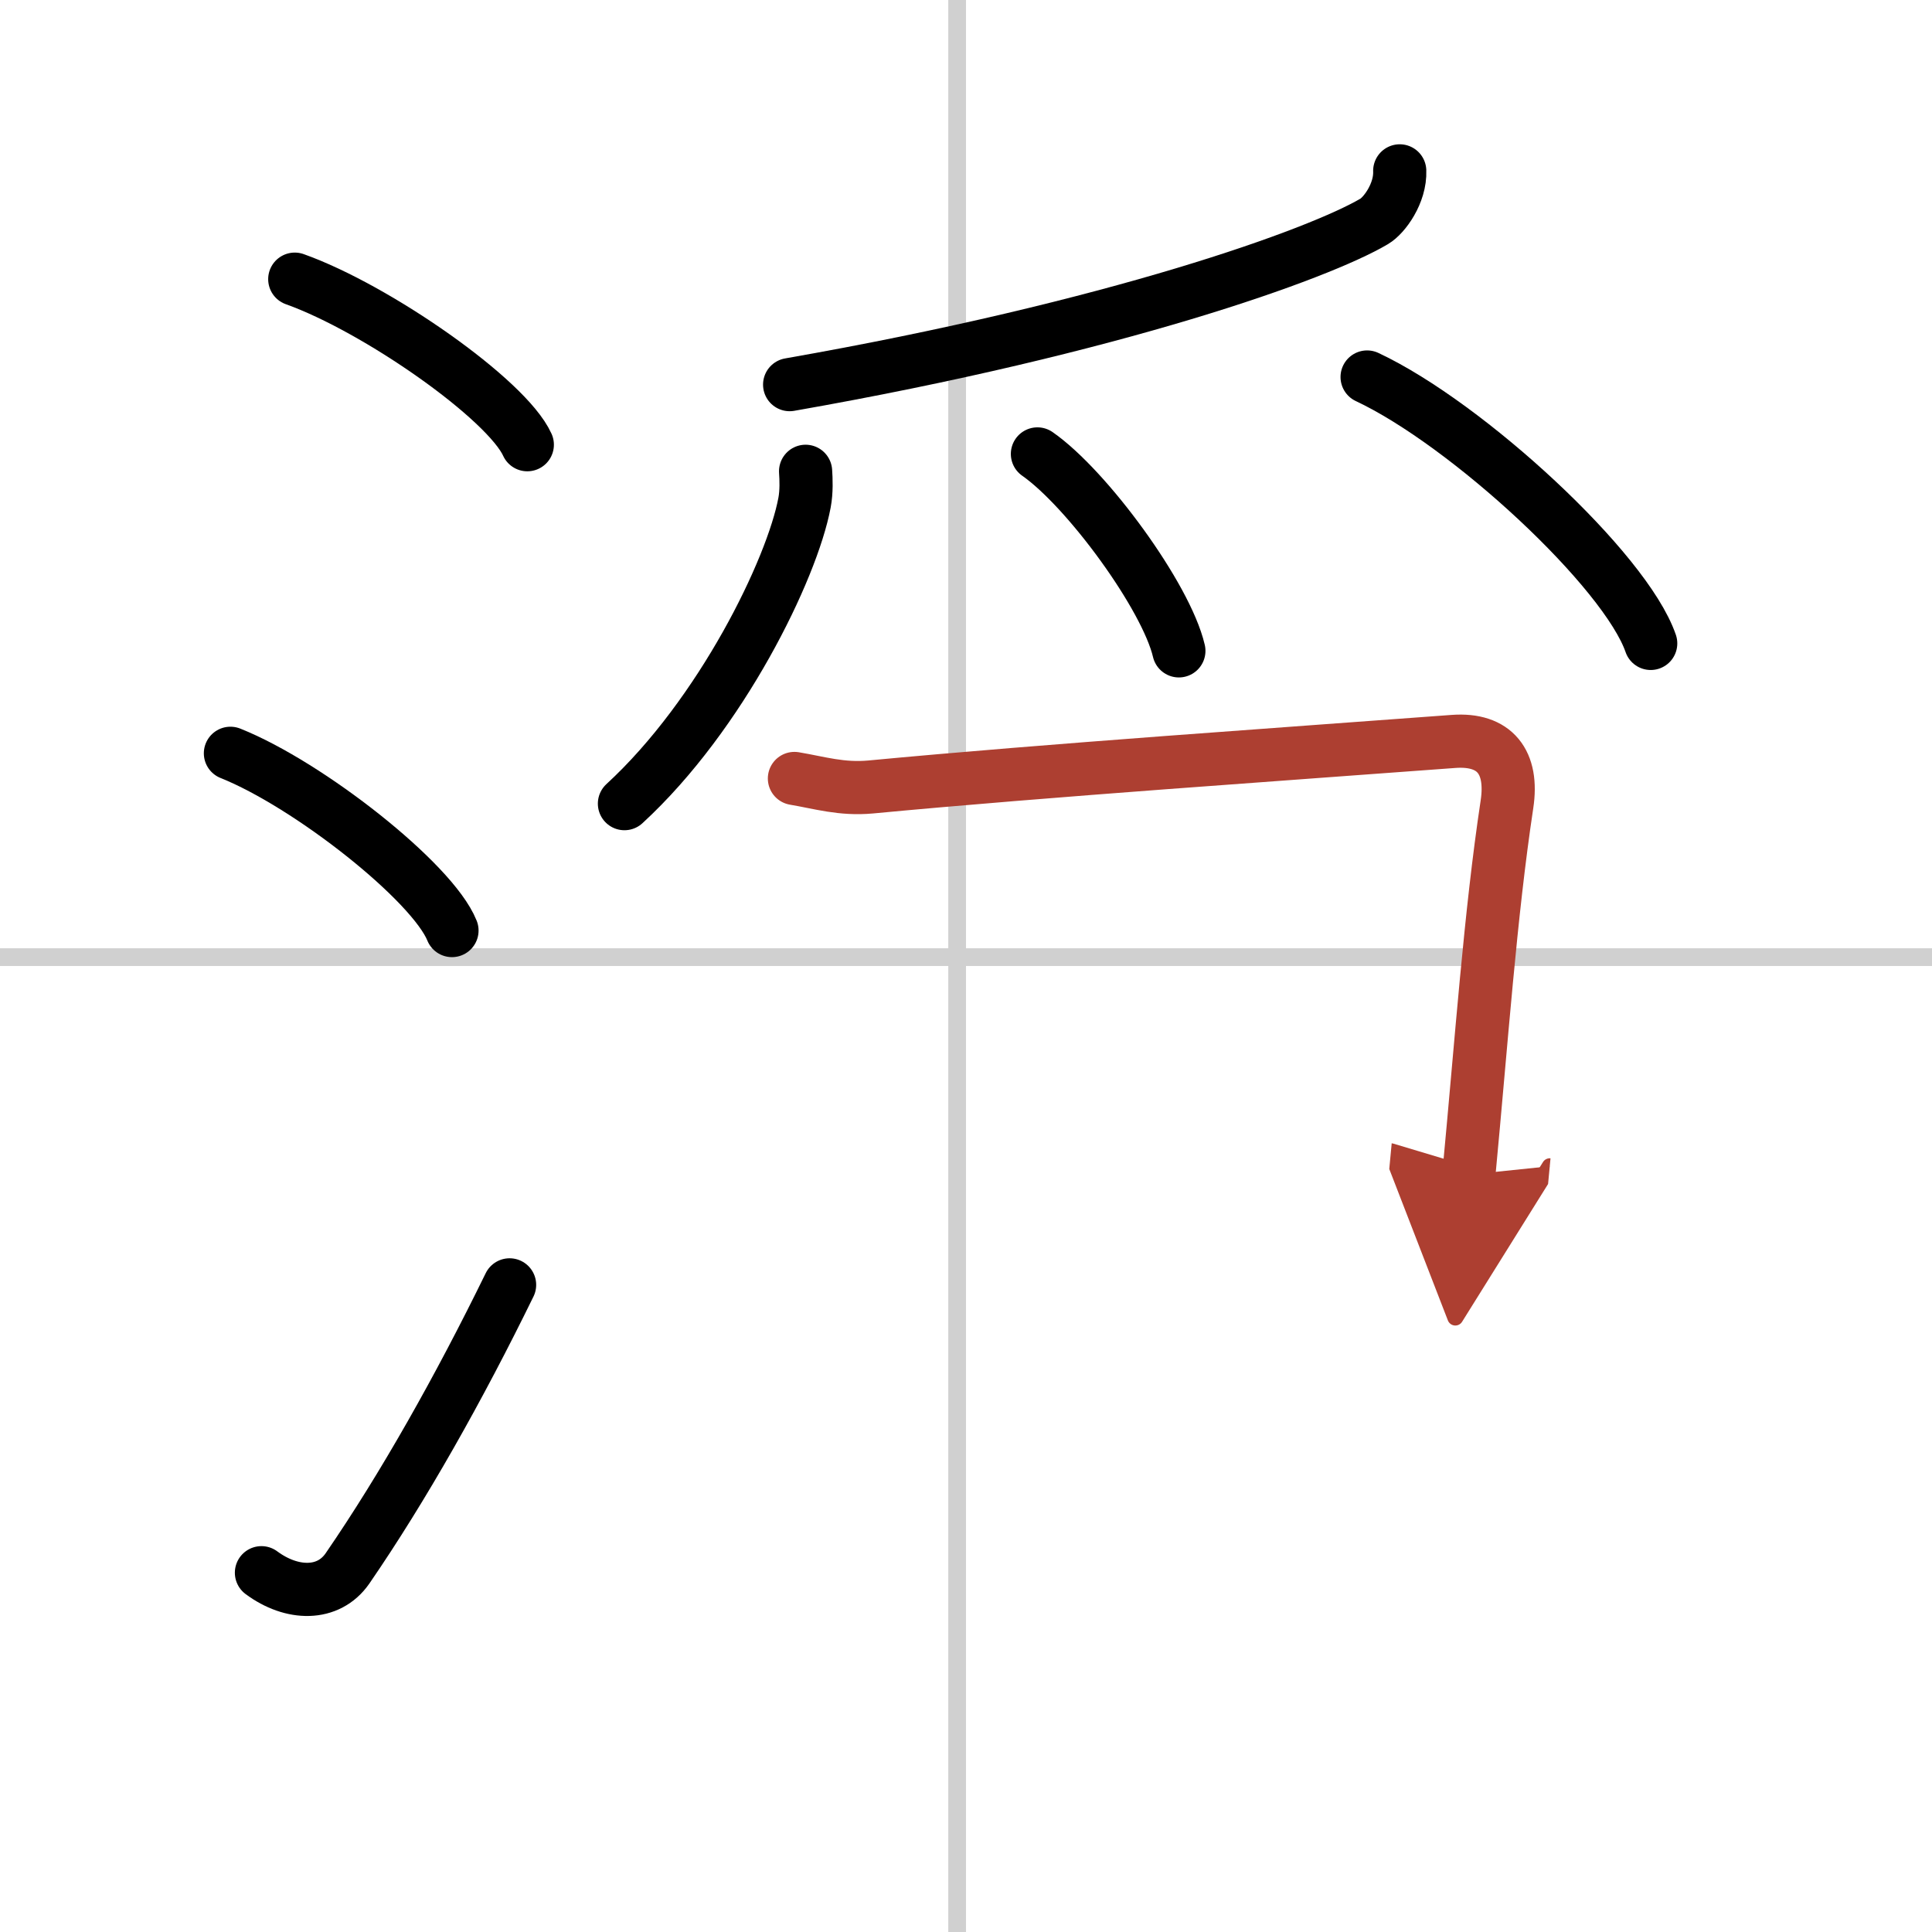
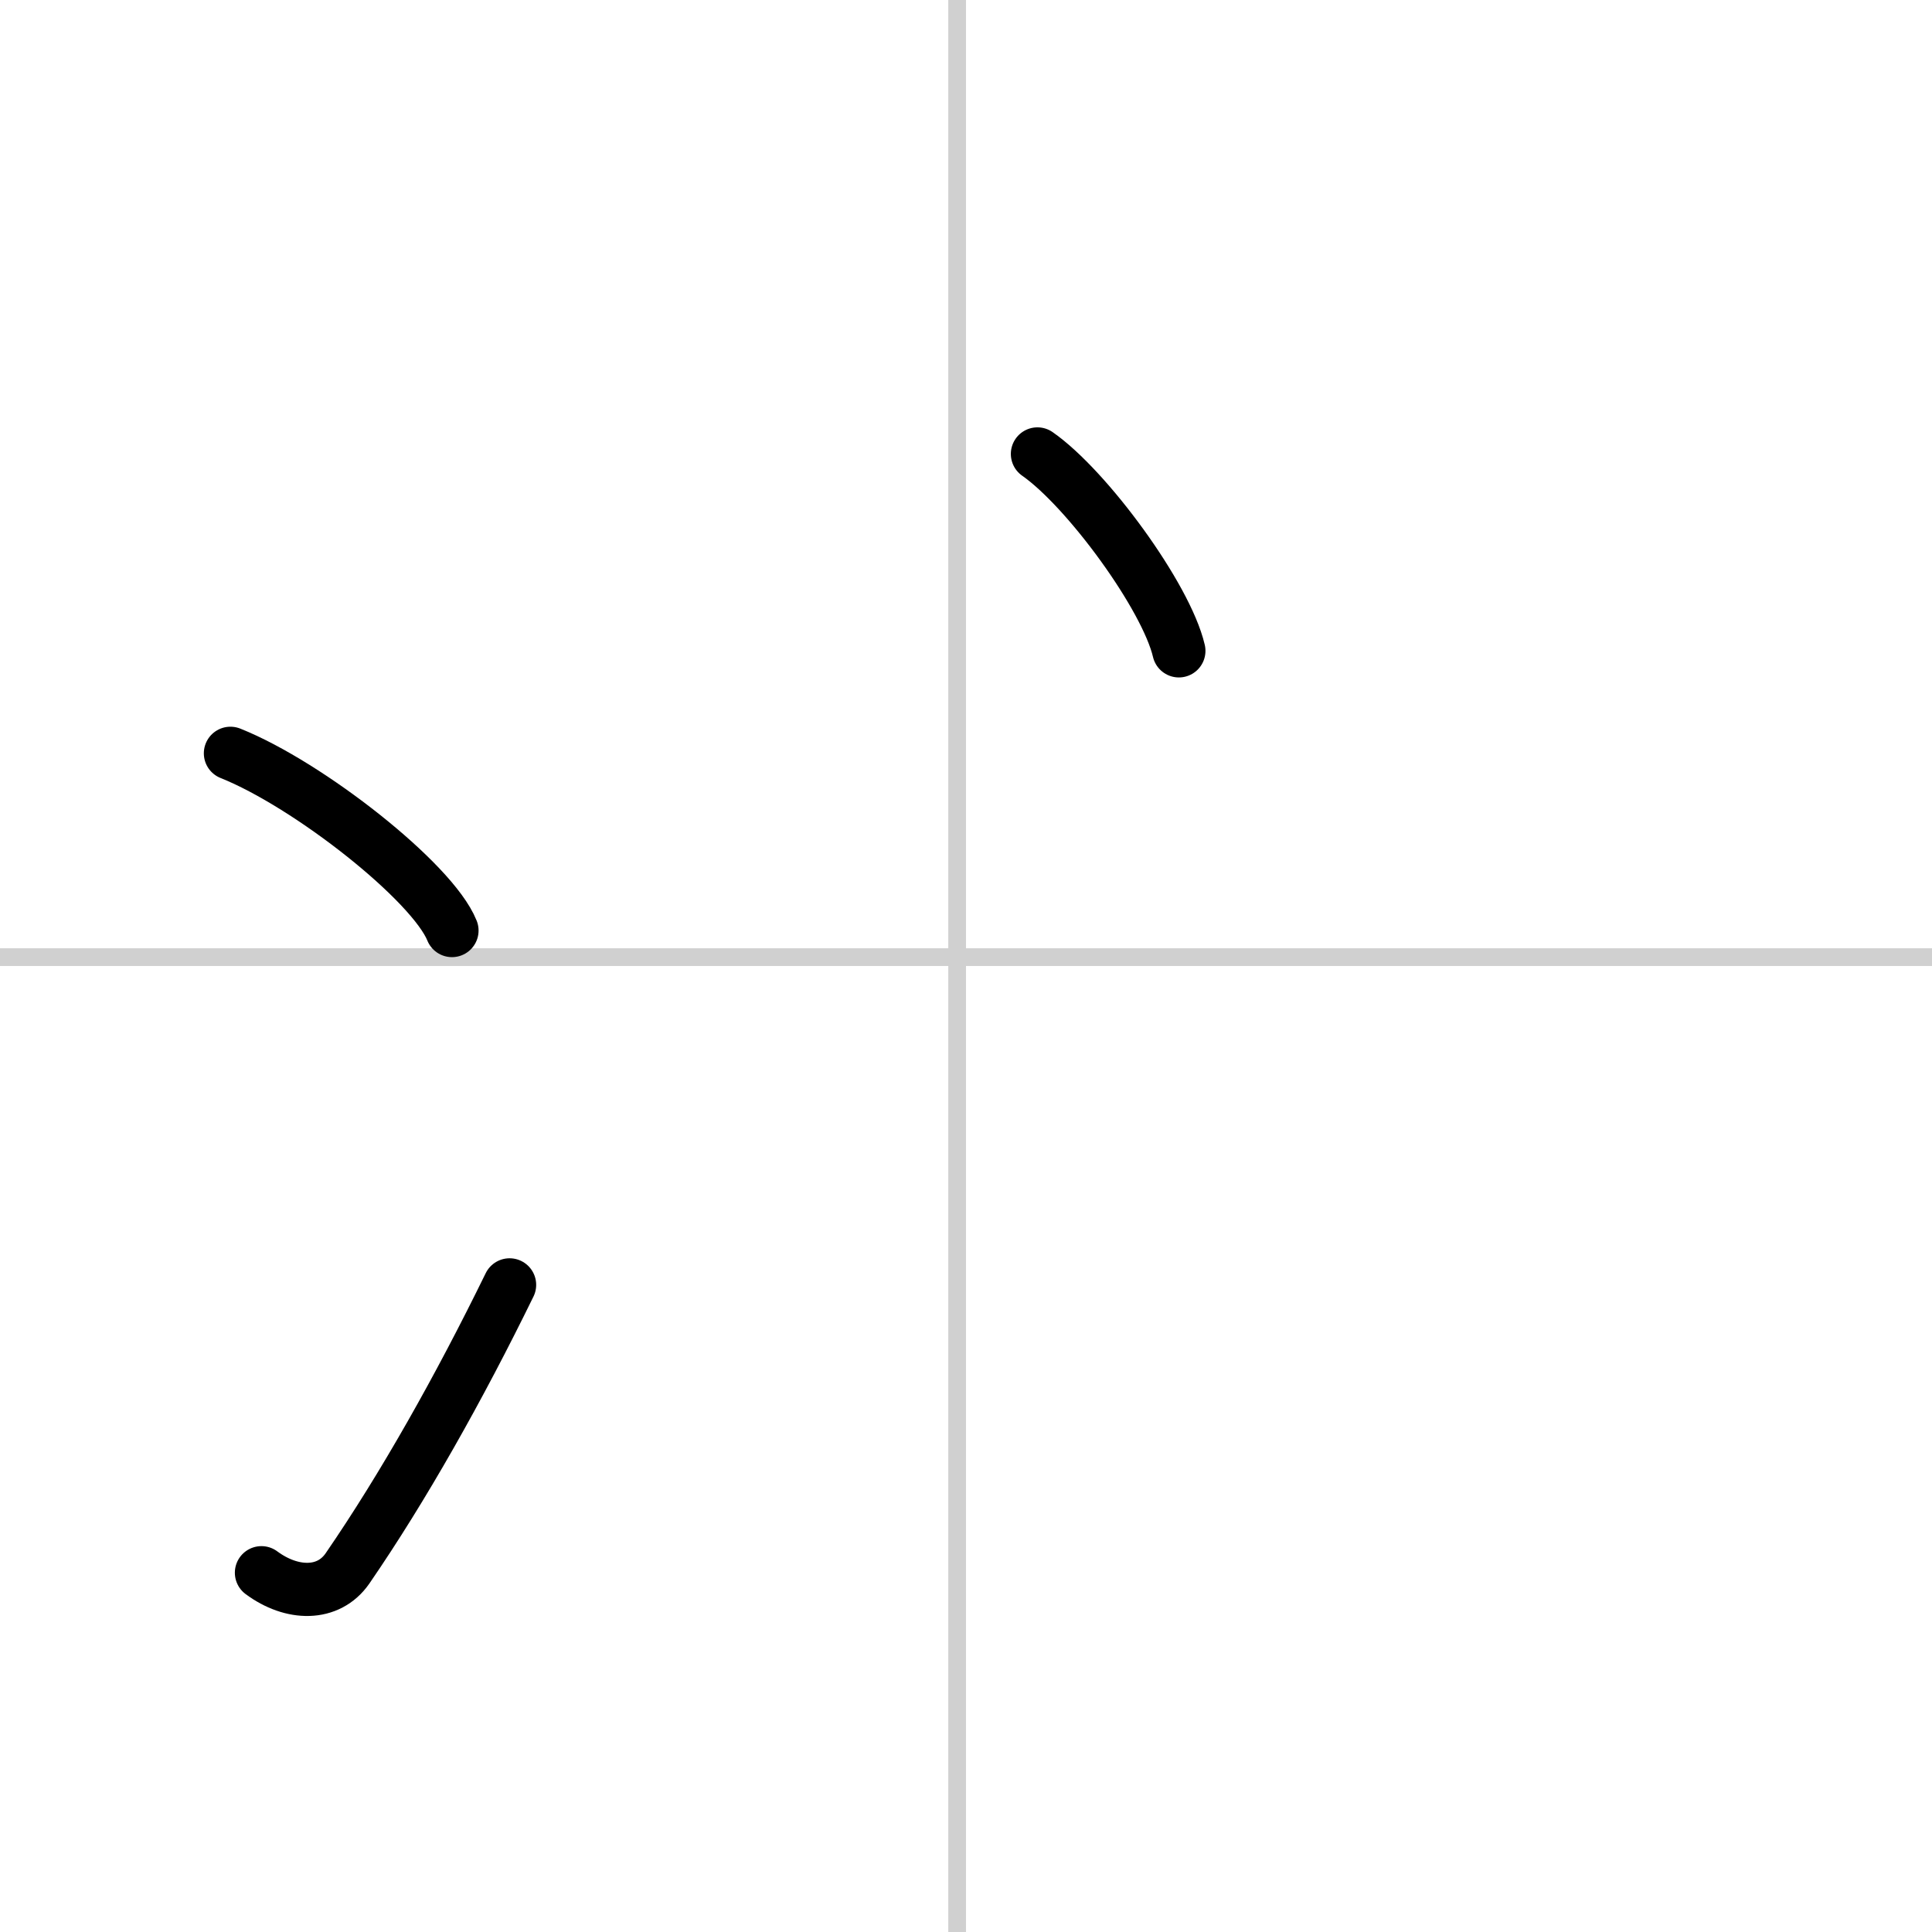
<svg xmlns="http://www.w3.org/2000/svg" width="400" height="400" viewBox="0 0 109 109">
  <defs>
    <marker id="a" markerWidth="4" orient="auto" refX="1" refY="5" viewBox="0 0 10 10">
      <polyline points="0 0 10 5 0 10 1 5" fill="#ad3f31" stroke="#ad3f31" />
    </marker>
  </defs>
  <g fill="none" stroke="#000" stroke-linecap="round" stroke-linejoin="round" stroke-width="3">
    <rect width="100%" height="100%" fill="#fff" stroke="#fff" />
    <line x1="54" x2="54" y2="109" stroke="#d0d0d0" stroke-width="1" />
    <line x2="109" y1="54" y2="54" stroke="#d0d0d0" stroke-width="1" />
-     <path d="m16.63 15.75c4.63 1.65 11.96 6.78 13.12 9.34" />
    <path d="m13 42.5c4.41 1.76 11.4 7.26 12.5 10" />
    <path d="m14.75 88.73c1.71 1.27 3.78 1.32 4.86-0.25 3.14-4.57 6.29-10.16 9.14-15.99" />
-     <path d="m78.97 9.64c0.05 1.26-0.87 2.52-1.44 2.85-3.09 1.83-14.56 5.98-32.98 9.21" />
-     <path d="m45.45 26.59c0.03 0.44 0.06 1.14-0.06 1.77-0.7 3.74-4.69 11.95-10.16 16.98" />
    <path d="m58.53 25.61c2.81 1.96 7.27 8.06 7.98 11.11" />
-     <path d="m77.13 21.27c5.65 2.65 14.58 10.9 16 15.03" />
-     <path d="m44.82 43.92c1.43 0.24 2.65 0.63 4.3 0.48 10.04-0.95 23.39-1.86 32.89-2.57 2.33-0.17 3.37 1.17 3.01 3.55-0.94 6.23-1.43 13.28-2.15 20.89" marker-end="url(#a)" stroke="#ad3f31" />
  </g>
</svg>